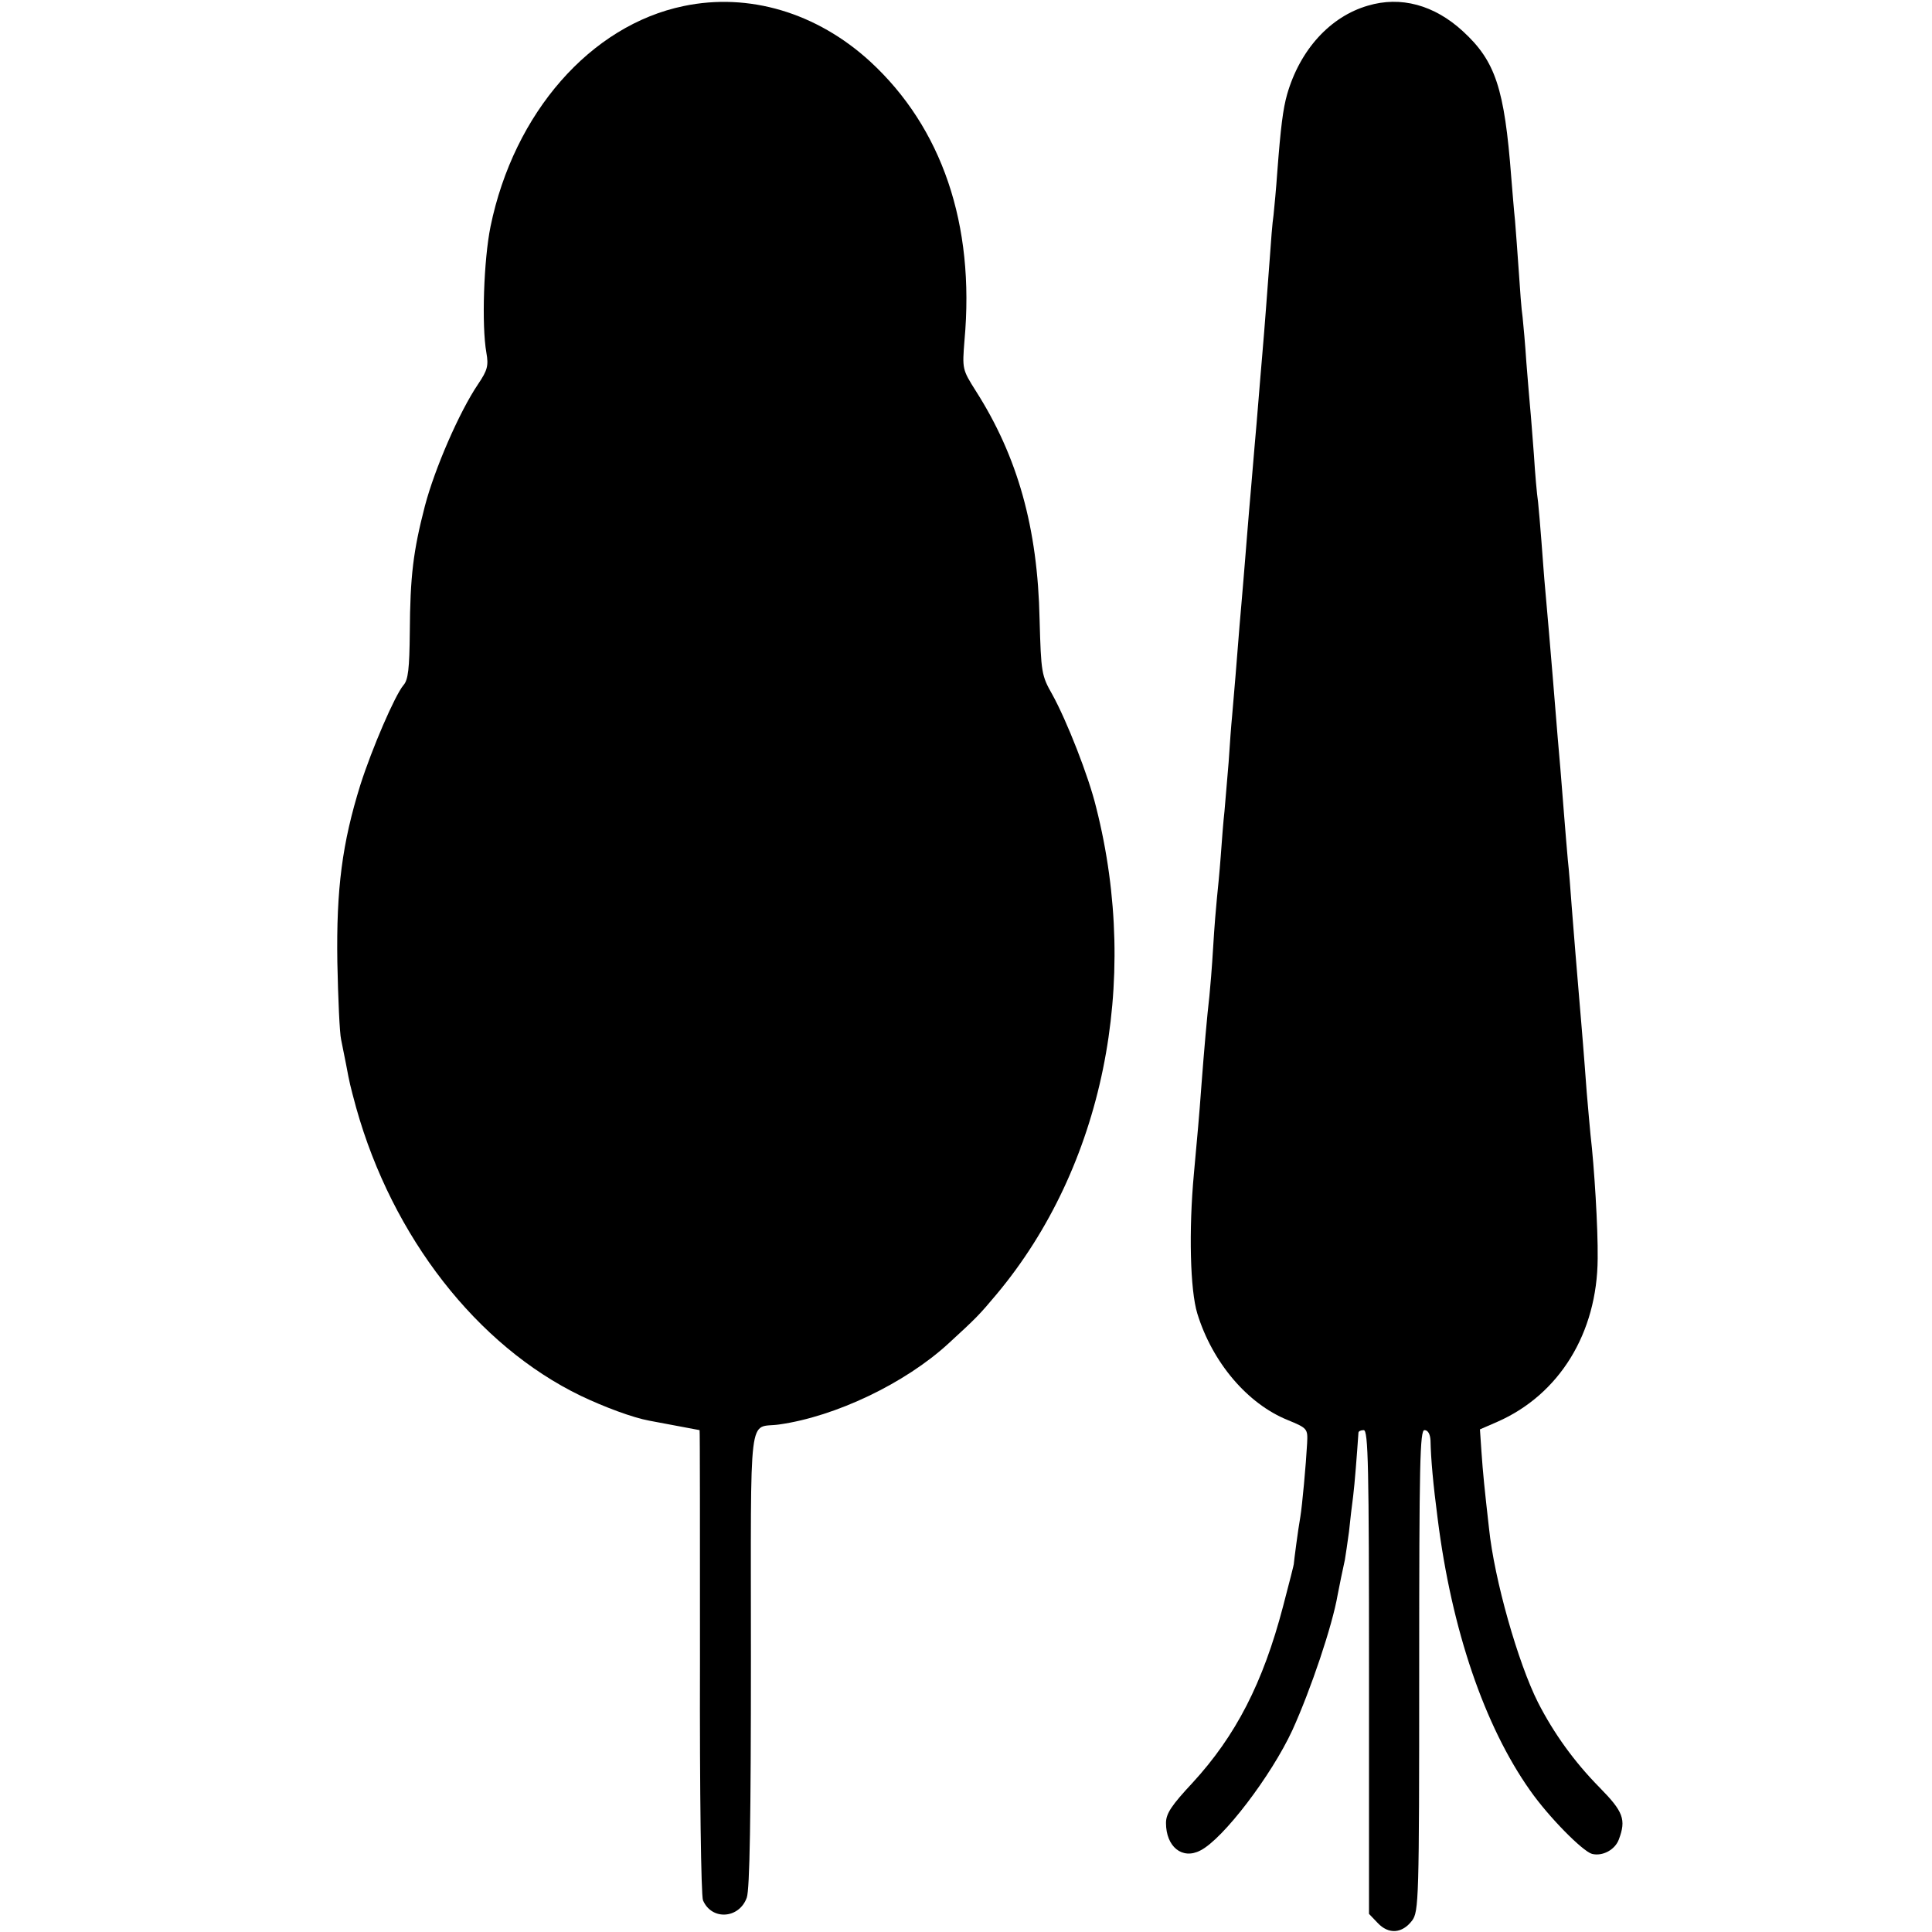
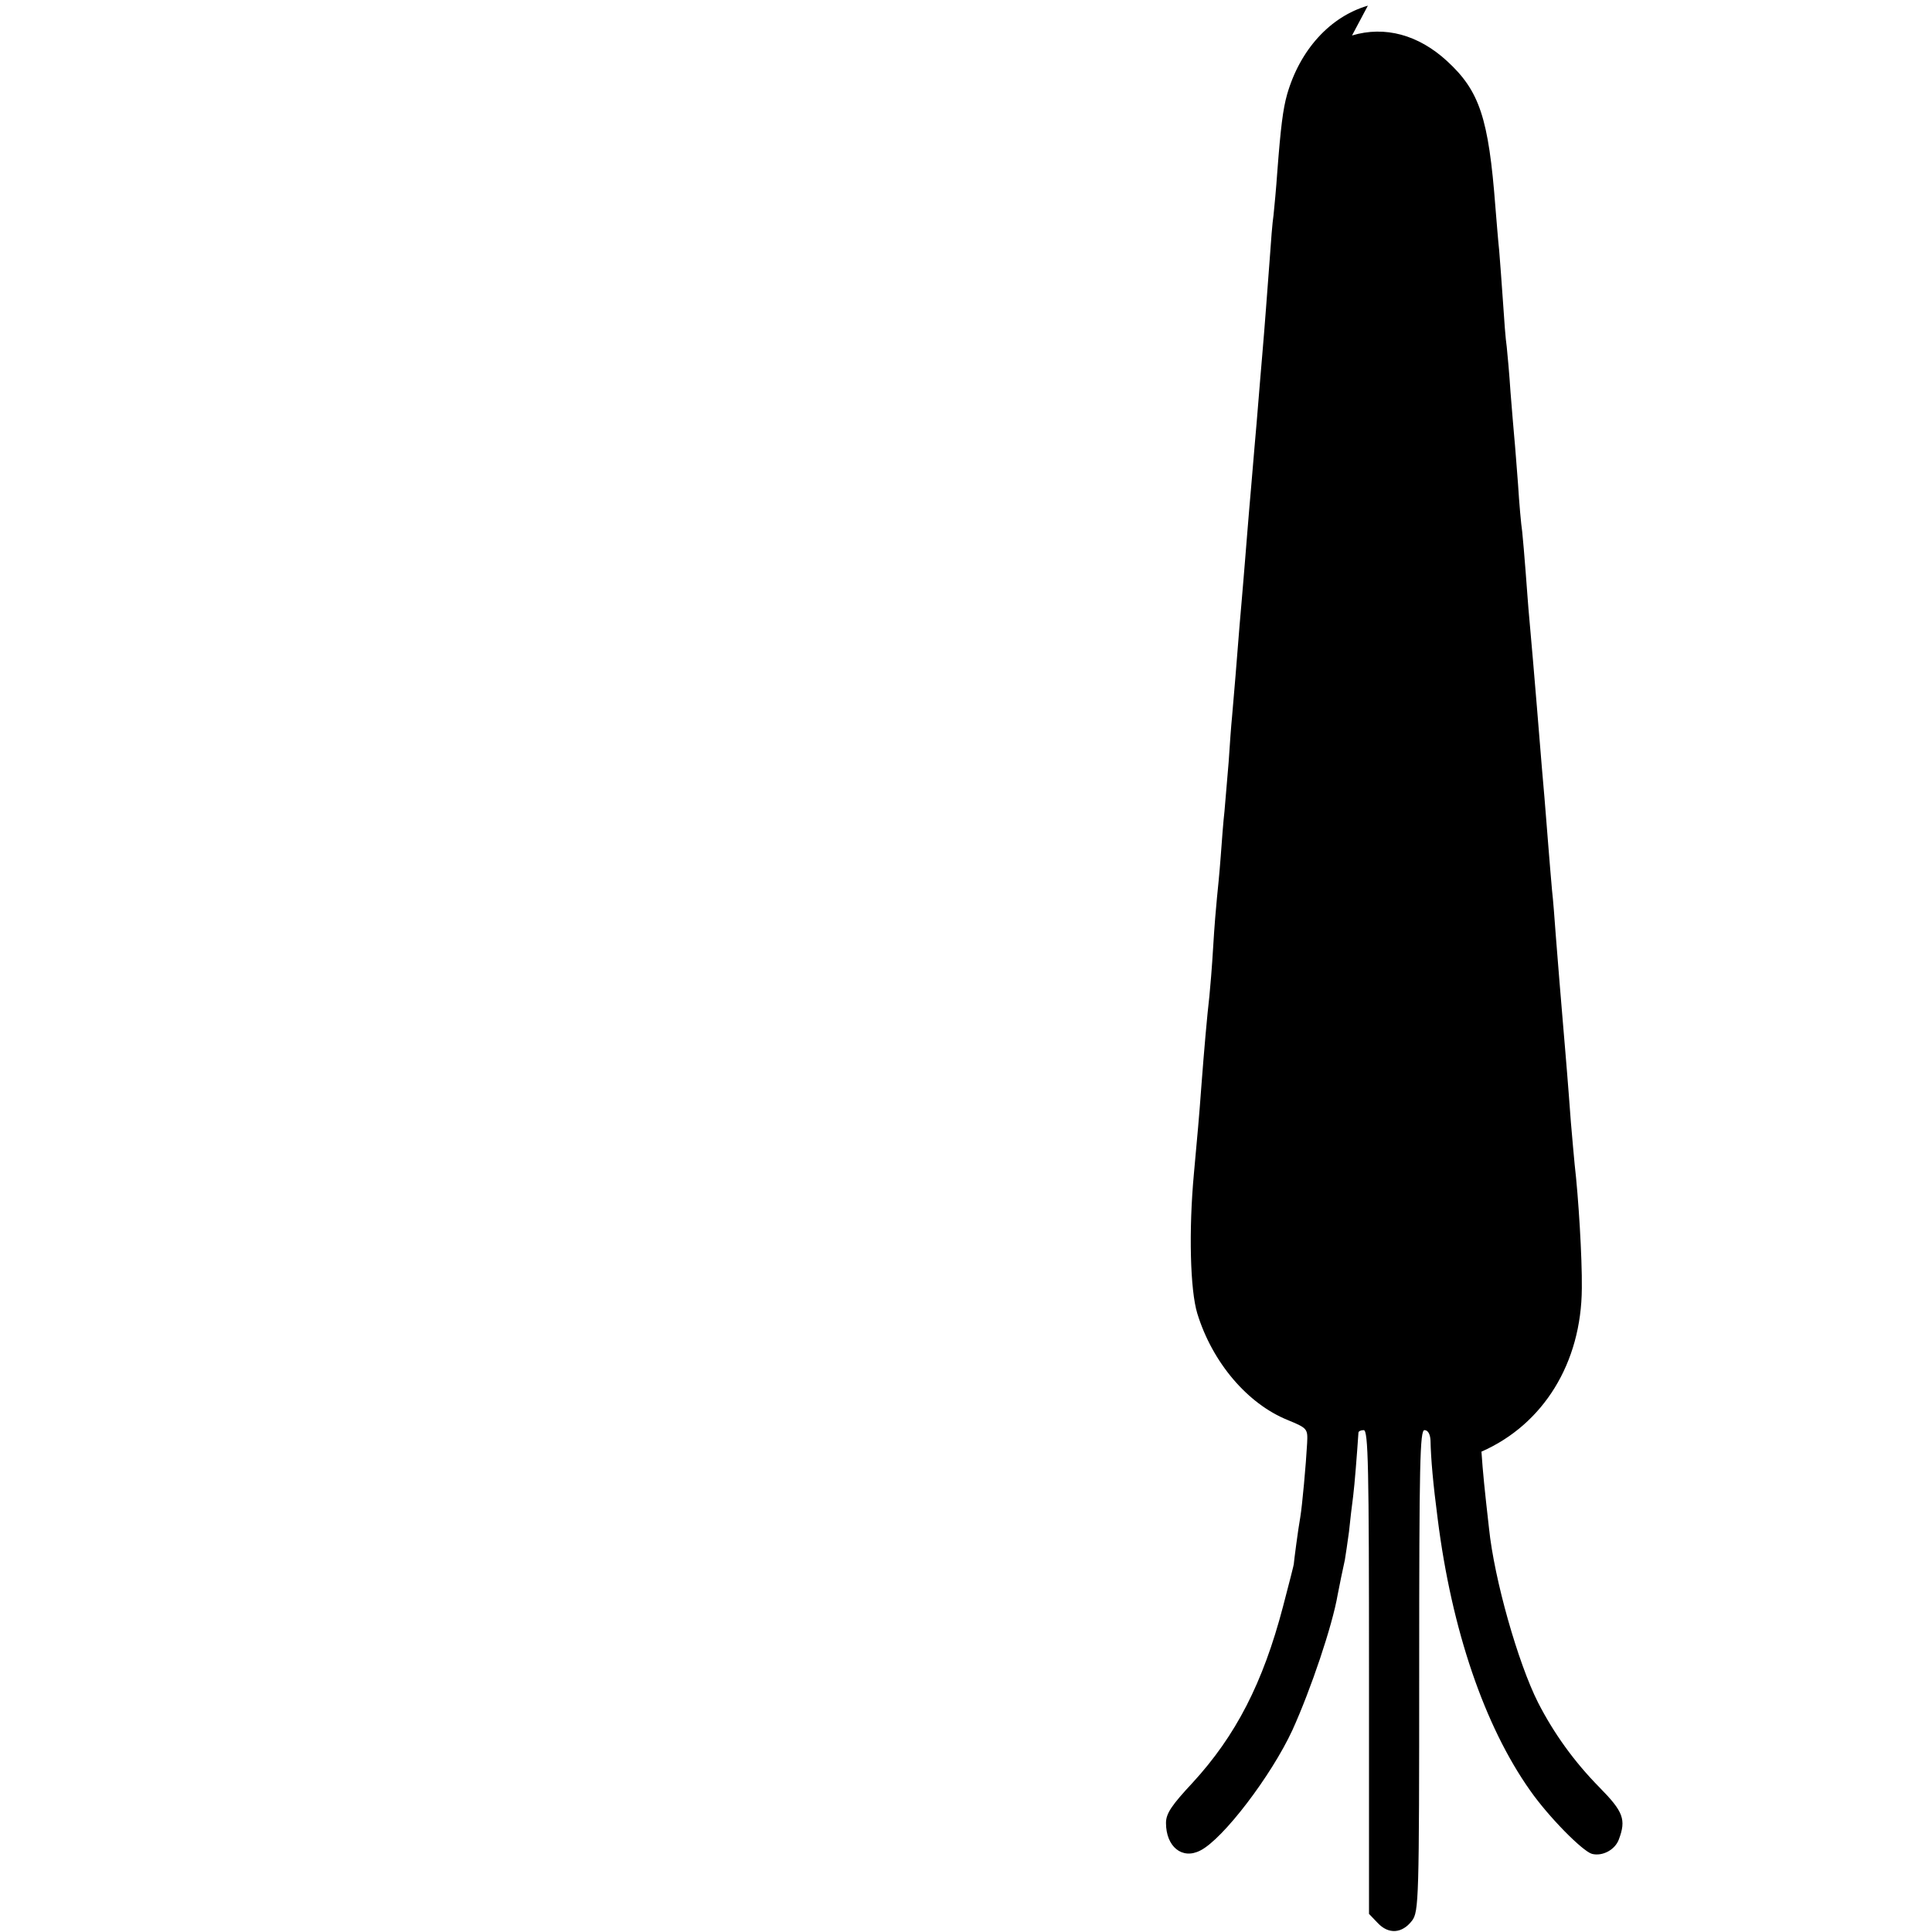
<svg xmlns="http://www.w3.org/2000/svg" version="1.0" width="512pt" height="512pt" viewBox="0 0 512 512" preserveAspectRatio="xMidYMid meet">
  <g transform="translate(0,512) scale(0.1,-0.1)" fill="#000000" stroke="none">
-     <path d="M1812 5104 c-247 -51 -450 -283 -512 -584 -18 -88 -24 -262 -11 -335 6 -34 3 -46 -22 -83 -50 -74 -115 -224 -141 -323 -31 -120 -39 -185 -40 -335 -1 -95 -4 -126 -17 -140 -23 -28 -83 -167 -114 -264 -48 -154 -64 -275 -61 -470 2 -96 6 -188 10 -205 3 -16 9 -46 13 -65 10 -53 10 -53 27 -116 96 -342 320 -630 595 -763 63 -30 138 -58 182 -66 27 -5 132 -25 133 -25 1 0 1 -276 1 -613 -1 -349 3 -621 8 -633 23 -54 96 -49 116 7 8 22 11 215 11 635 0 676 -8 607 75 619 149 21 334 109 449 215 73 67 81 75 127 130 282 337 382 825 264 1290 -20 83 -78 230 -116 299 -29 51 -30 58 -34 200 -5 242 -58 431 -169 605 -36 57 -36 58 -30 134 28 308 -60 564 -250 739 -142 130 -322 183 -494 147z" />
-     <path d="M3625 5105 c-100 -29 -180 -117 -214 -235 -11 -39 -17 -87 -26 -205 -3 -44 -8 -96 -10 -115 -3 -19 -7 -71 -10 -115 -7 -92 -13 -176 -20 -257 -3 -32 -7 -86 -10 -120 -3 -35 -7 -88 -10 -118 -5 -64 -13 -149 -20 -237 -3 -35 -7 -90 -10 -123 -3 -33 -7 -86 -10 -117 -6 -77 -16 -200 -20 -243 -2 -19 -6 -73 -9 -120 -4 -47 -9 -105 -11 -130 -3 -25 -7 -79 -10 -120 -3 -41 -8 -91 -10 -110 -2 -19 -7 -78 -10 -130 -3 -52 -8 -111 -10 -130 -6 -51 -14 -143 -21 -235 -7 -96 -10 -124 -20 -235 -14 -151 -10 -309 9 -371 40 -130 133 -239 239 -282 53 -22 54 -23 52 -62 -3 -56 -13 -165 -18 -195 -6 -33 -17 -119 -17 -122 1 -2 -13 -54 -29 -116 -53 -202 -125 -342 -240 -467 -55 -59 -70 -81 -70 -106 0 -63 43 -98 91 -73 60 30 188 198 244 319 49 108 106 277 120 359 5 26 13 65 19 92 2 12 7 45 11 75 3 30 8 72 11 94 4 32 10 109 14 168 0 4 6 7 14 7 12 0 14 -96 14 -641 l0 -641 23 -24 c29 -31 65 -28 91 6 18 24 19 55 19 663 0 551 2 637 14 637 9 0 15 -10 16 -27 1 -50 7 -116 19 -208 37 -294 124 -549 245 -720 49 -70 139 -161 164 -168 28 -7 61 11 71 38 20 53 12 74 -51 138 -67 68 -121 143 -163 225 -53 105 -116 326 -130 462 -12 106 -16 145 -20 203 l-4 59 46 20 c164 72 265 235 266 433 1 81 -9 243 -19 328 -2 18 -6 68 -10 112 -3 44 -8 103 -10 130 -2 28 -7 82 -10 120 -3 39 -8 93 -10 120 -2 28 -7 84 -10 125 -3 41 -7 95 -10 120 -2 25 -7 79 -10 120 -3 41 -8 98 -10 125 -4 47 -8 89 -20 240 -7 85 -14 166 -20 233 -3 31 -7 89 -10 127 -3 39 -7 86 -9 105 -3 19 -8 76 -11 125 -4 50 -8 106 -10 125 -2 19 -6 73 -10 120 -3 47 -8 101 -10 120 -3 19 -7 73 -10 120 -3 47 -8 108 -10 135 -3 28 -7 79 -10 115 -18 236 -42 308 -128 387 -76 70 -165 94 -252 68z" />
+     <path d="M3625 5105 c-100 -29 -180 -117 -214 -235 -11 -39 -17 -87 -26 -205 -3 -44 -8 -96 -10 -115 -3 -19 -7 -71 -10 -115 -7 -92 -13 -176 -20 -257 -3 -32 -7 -86 -10 -120 -3 -35 -7 -88 -10 -118 -5 -64 -13 -149 -20 -237 -3 -35 -7 -90 -10 -123 -3 -33 -7 -86 -10 -117 -6 -77 -16 -200 -20 -243 -2 -19 -6 -73 -9 -120 -4 -47 -9 -105 -11 -130 -3 -25 -7 -79 -10 -120 -3 -41 -8 -91 -10 -110 -2 -19 -7 -78 -10 -130 -3 -52 -8 -111 -10 -130 -6 -51 -14 -143 -21 -235 -7 -96 -10 -124 -20 -235 -14 -151 -10 -309 9 -371 40 -130 133 -239 239 -282 53 -22 54 -23 52 -62 -3 -56 -13 -165 -18 -195 -6 -33 -17 -119 -17 -122 1 -2 -13 -54 -29 -116 -53 -202 -125 -342 -240 -467 -55 -59 -70 -81 -70 -106 0 -63 43 -98 91 -73 60 30 188 198 244 319 49 108 106 277 120 359 5 26 13 65 19 92 2 12 7 45 11 75 3 30 8 72 11 94 4 32 10 109 14 168 0 4 6 7 14 7 12 0 14 -96 14 -641 l0 -641 23 -24 c29 -31 65 -28 91 6 18 24 19 55 19 663 0 551 2 637 14 637 9 0 15 -10 16 -27 1 -50 7 -116 19 -208 37 -294 124 -549 245 -720 49 -70 139 -161 164 -168 28 -7 61 11 71 38 20 53 12 74 -51 138 -67 68 -121 143 -163 225 -53 105 -116 326 -130 462 -12 106 -16 145 -20 203 c164 72 265 235 266 433 1 81 -9 243 -19 328 -2 18 -6 68 -10 112 -3 44 -8 103 -10 130 -2 28 -7 82 -10 120 -3 39 -8 93 -10 120 -2 28 -7 84 -10 125 -3 41 -7 95 -10 120 -2 25 -7 79 -10 120 -3 41 -8 98 -10 125 -4 47 -8 89 -20 240 -7 85 -14 166 -20 233 -3 31 -7 89 -10 127 -3 39 -7 86 -9 105 -3 19 -8 76 -11 125 -4 50 -8 106 -10 125 -2 19 -6 73 -10 120 -3 47 -8 101 -10 120 -3 19 -7 73 -10 120 -3 47 -8 108 -10 135 -3 28 -7 79 -10 115 -18 236 -42 308 -128 387 -76 70 -165 94 -252 68z" />
  </g>
</svg>